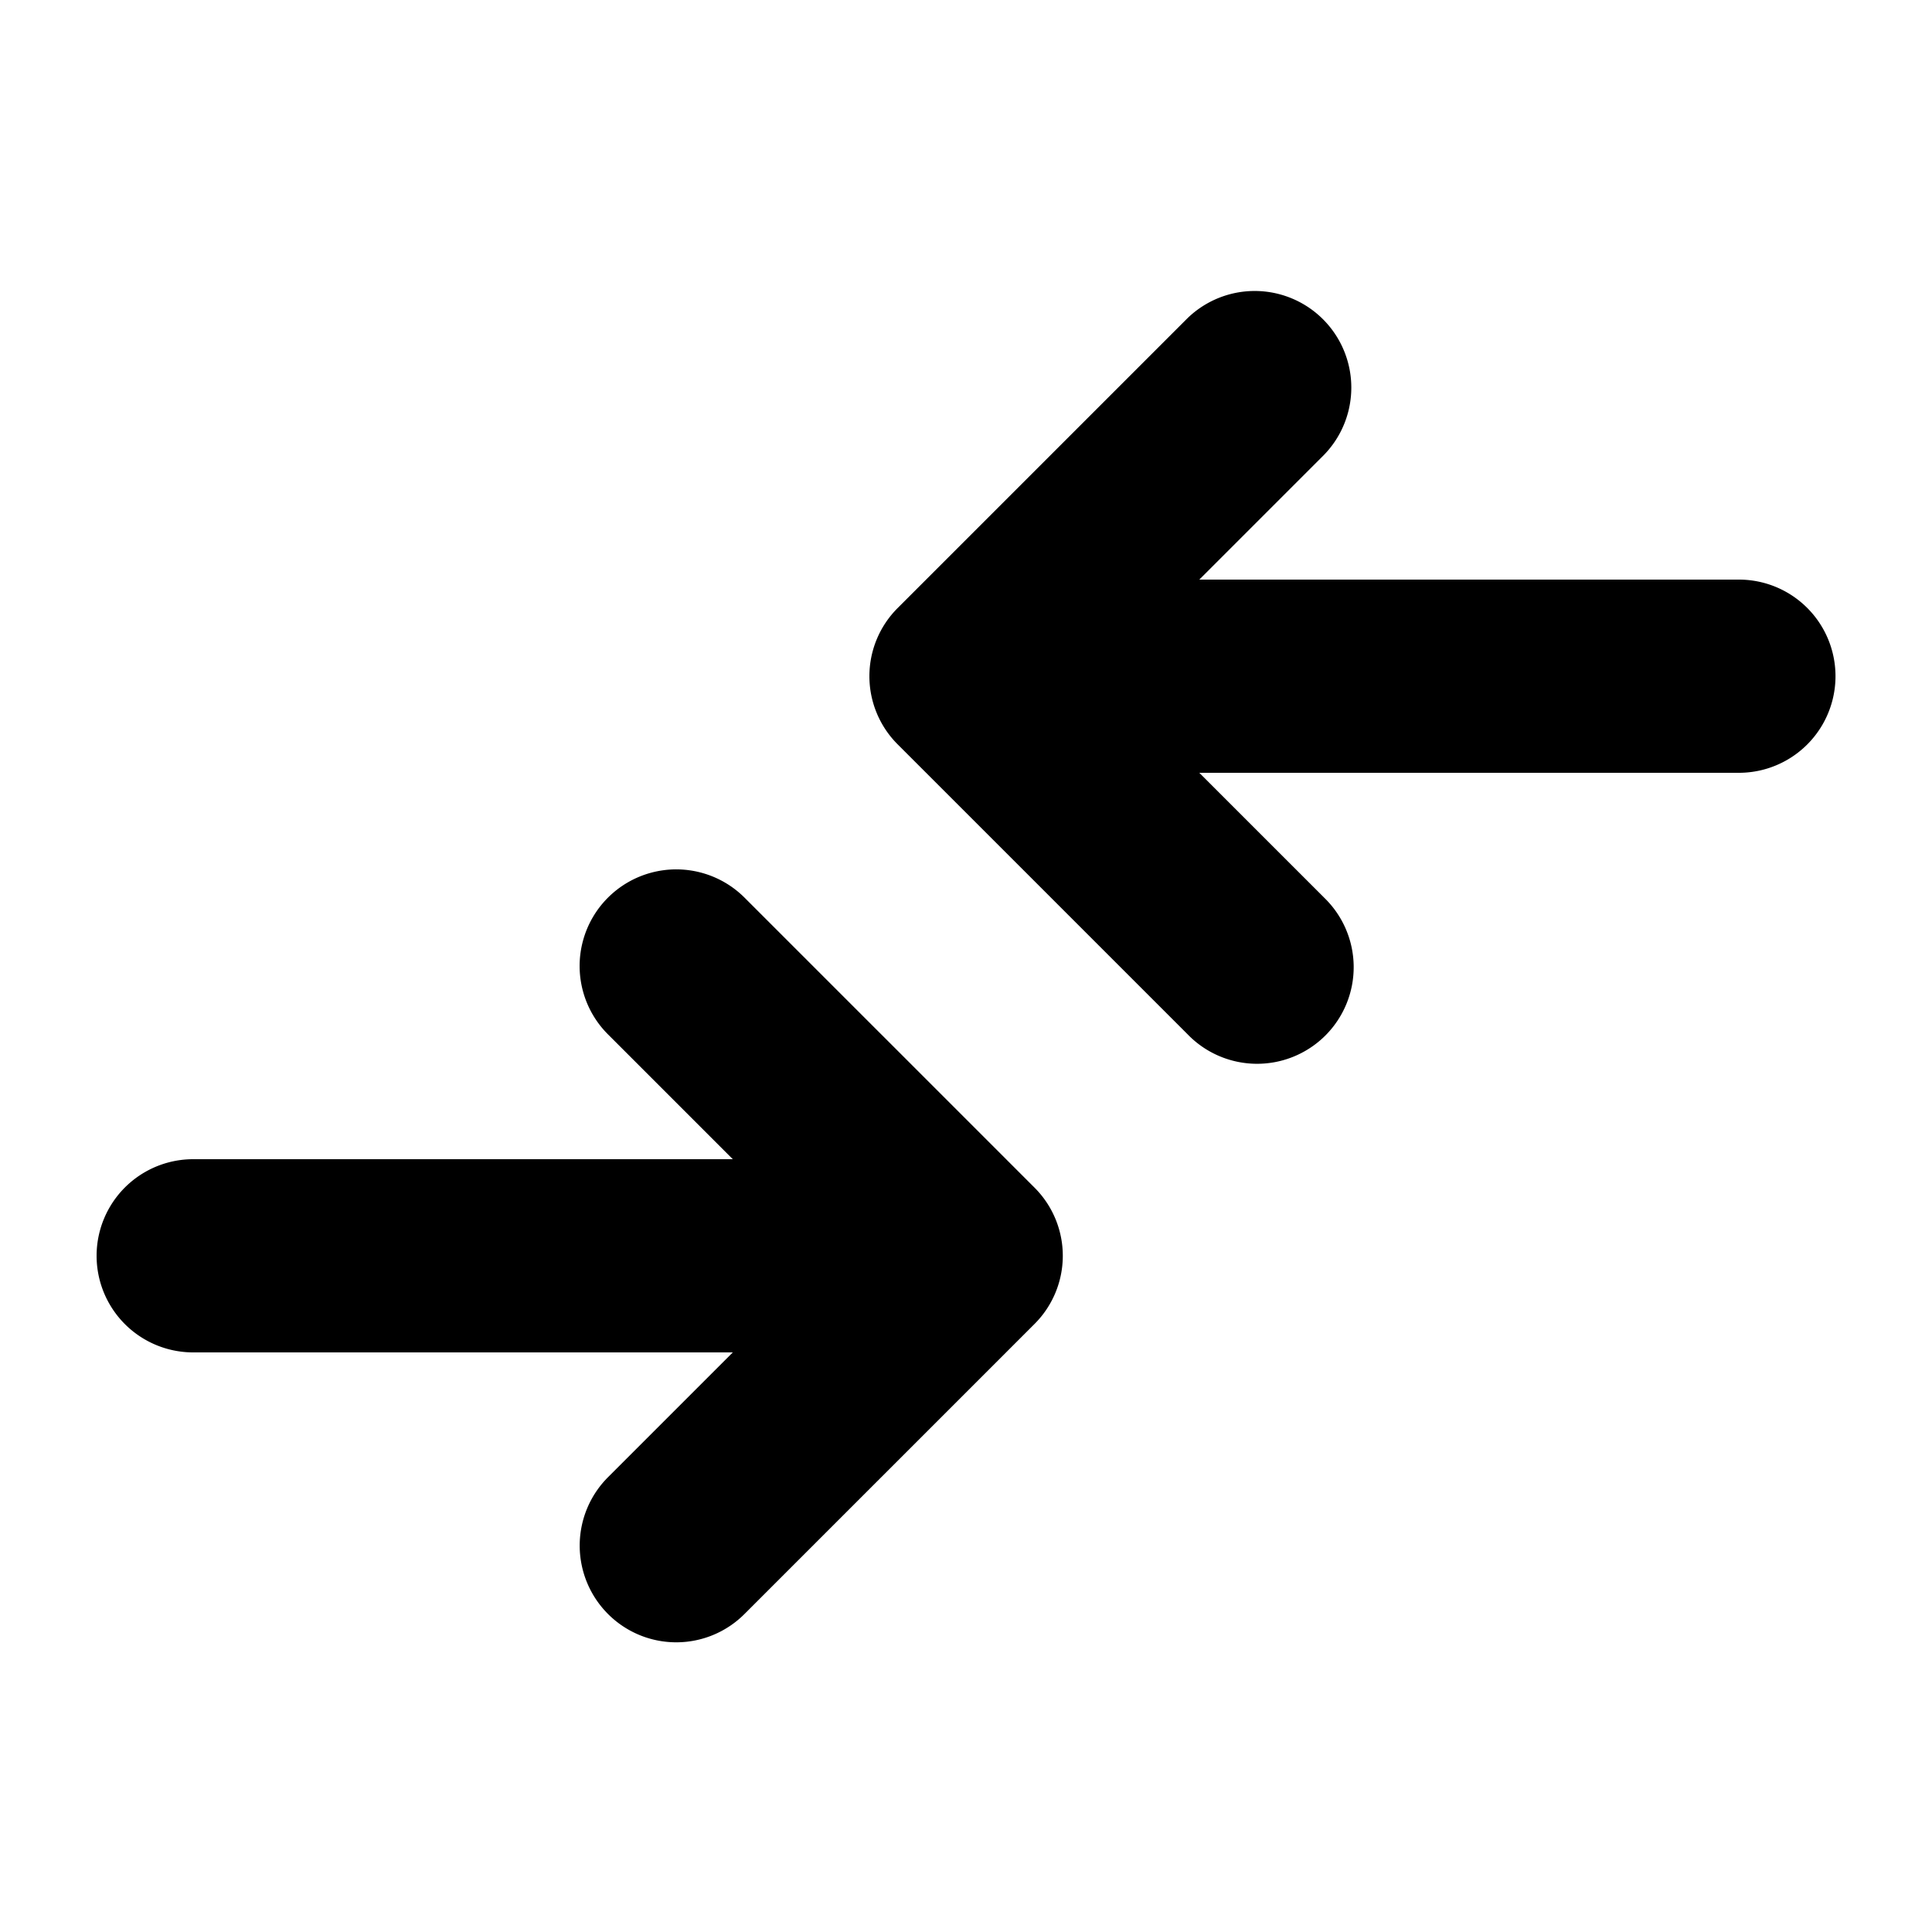
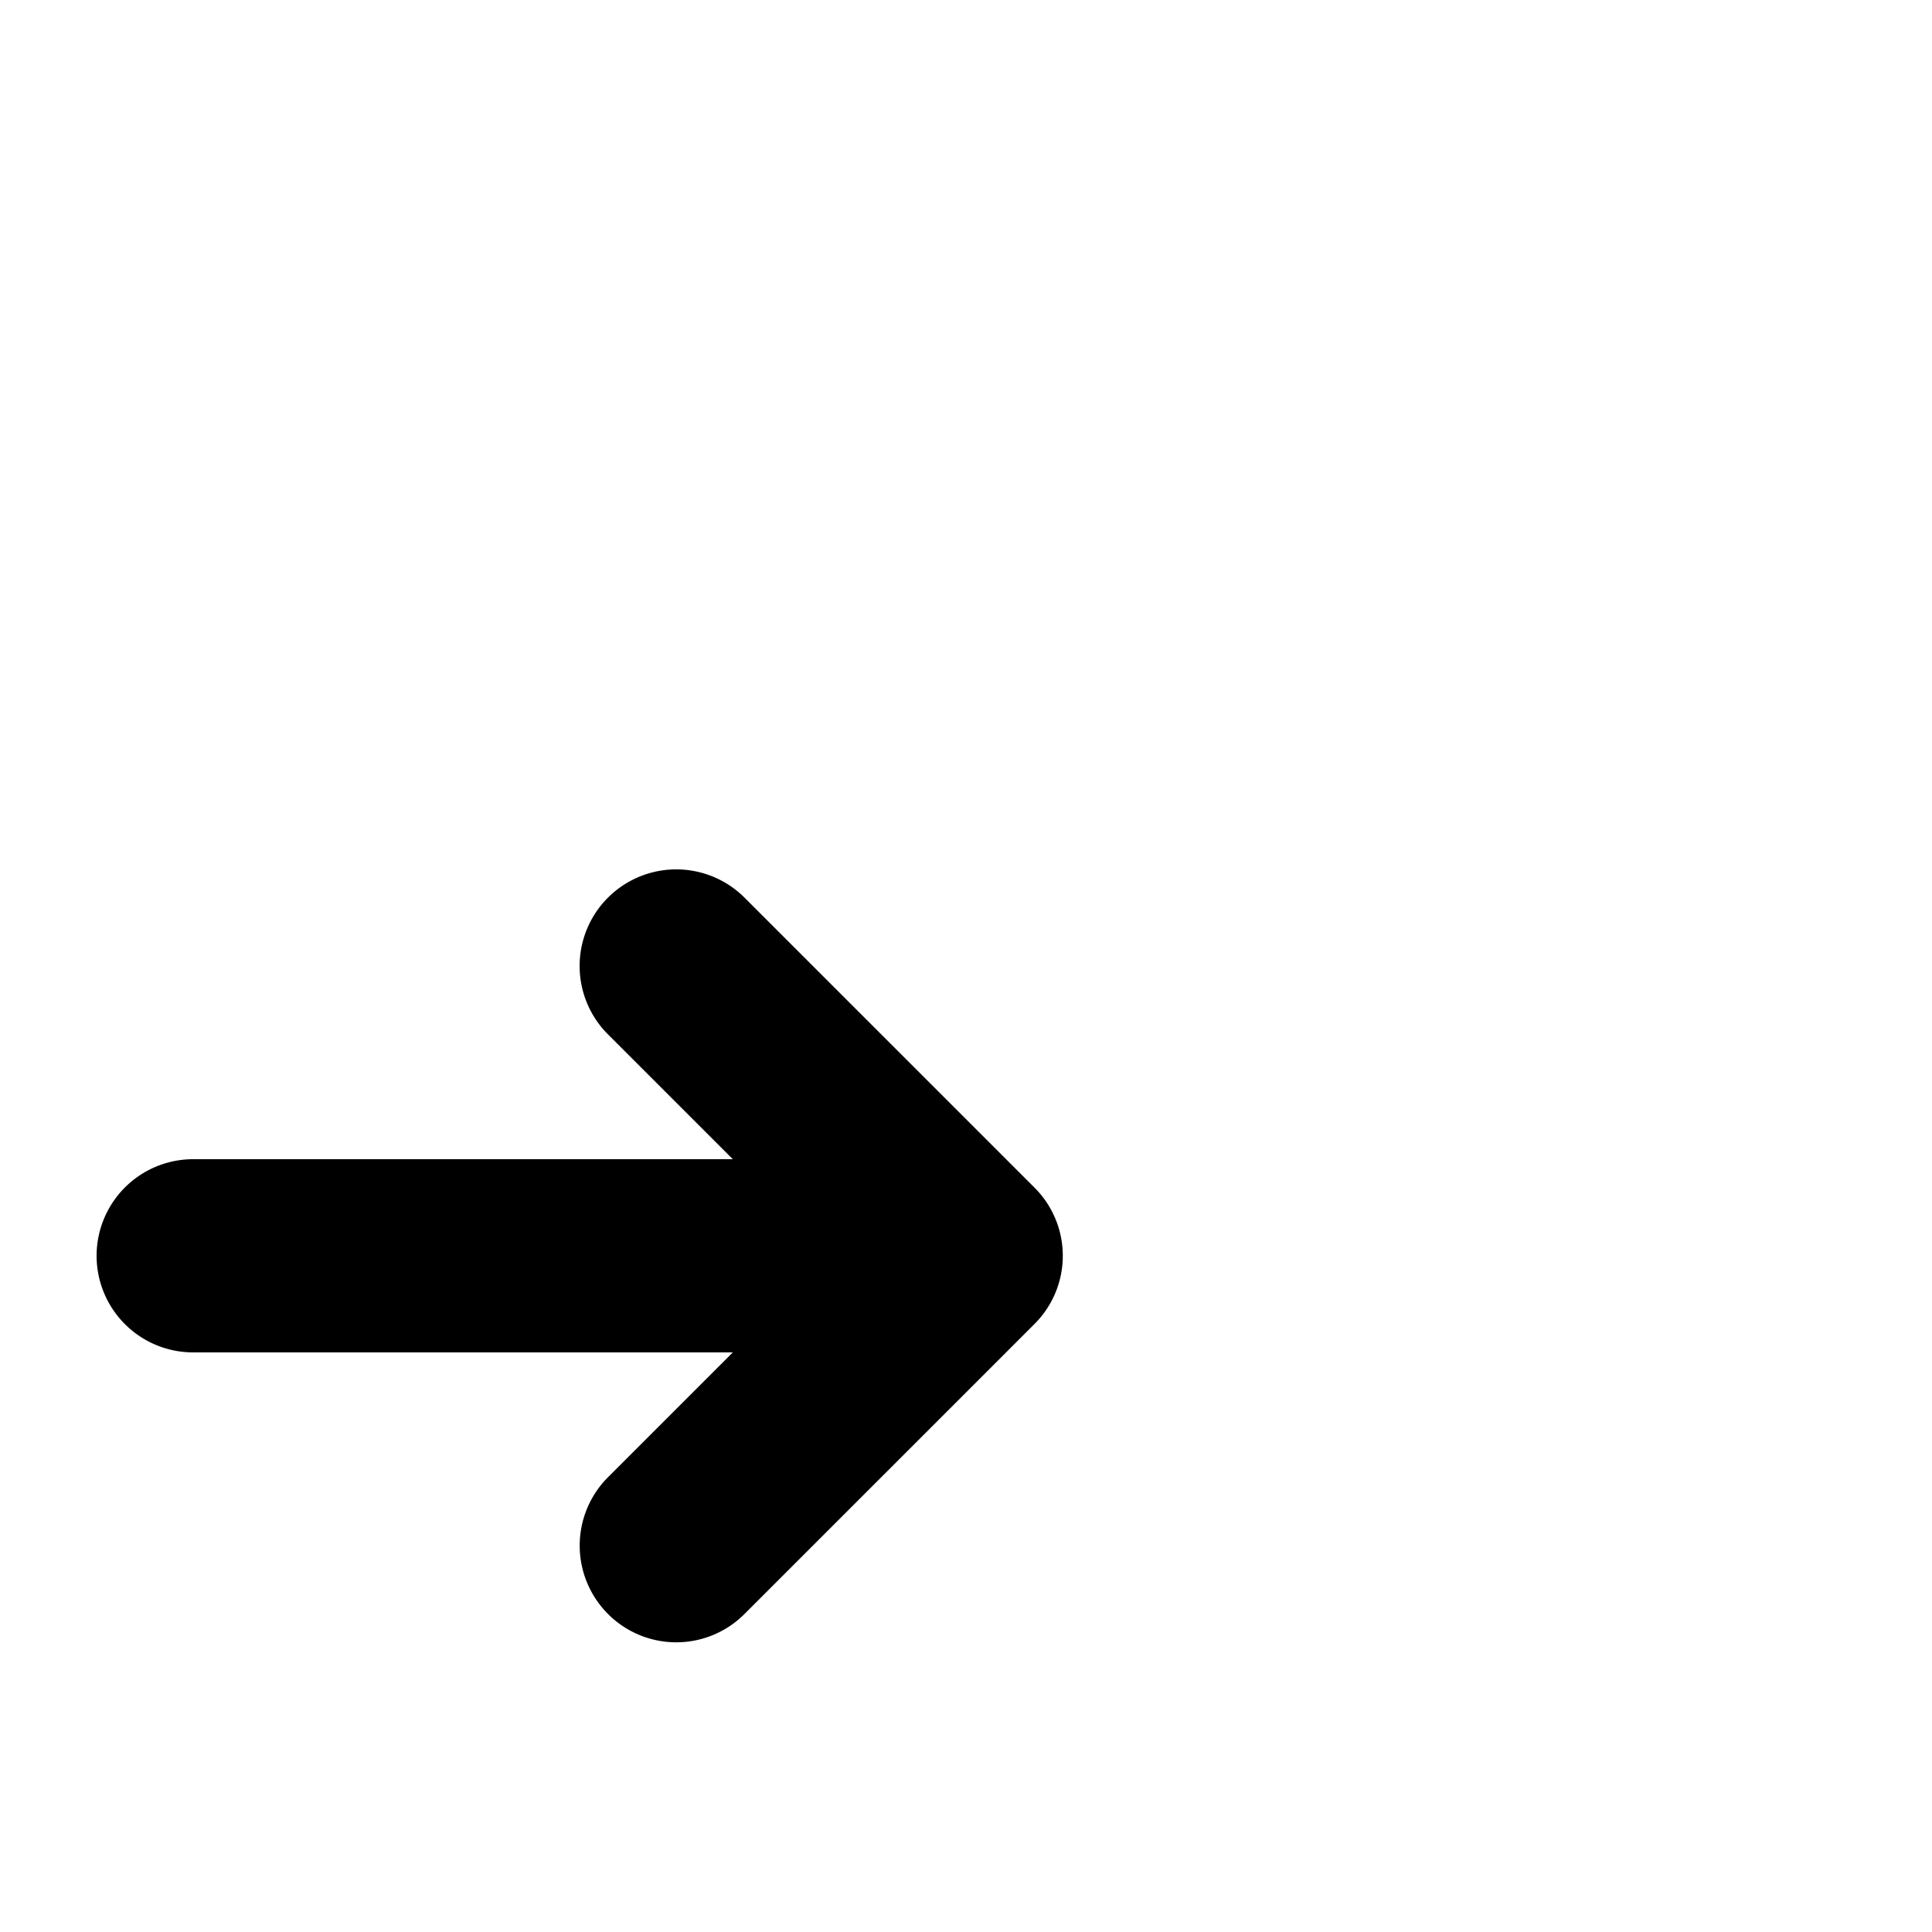
<svg xmlns="http://www.w3.org/2000/svg" viewBox="0 0 20 20">
-   <path d="m12.294 3.293-3 3a.997.997 0 0 0 0 1.414l3 3a1 1 0 1 0 1.414-1.414l-1.293-1.293h5.586a1 1 0 0 0 0-2h-5.586l1.293-1.293a1 1 0 0 0-1.414-1.414Z" />
  <path d="M7.708 9.293a1 1 0 1 0-1.415 1.414l1.293 1.293h-5.586a1 1 0 1 0 0 2h5.586l-1.293 1.293a1.002 1.002 0 0 0 0 1.414.998.998 0 0 0 1.415 0l3-3a.997.997 0 0 0 0-1.414l-3-3Z" />
</svg>